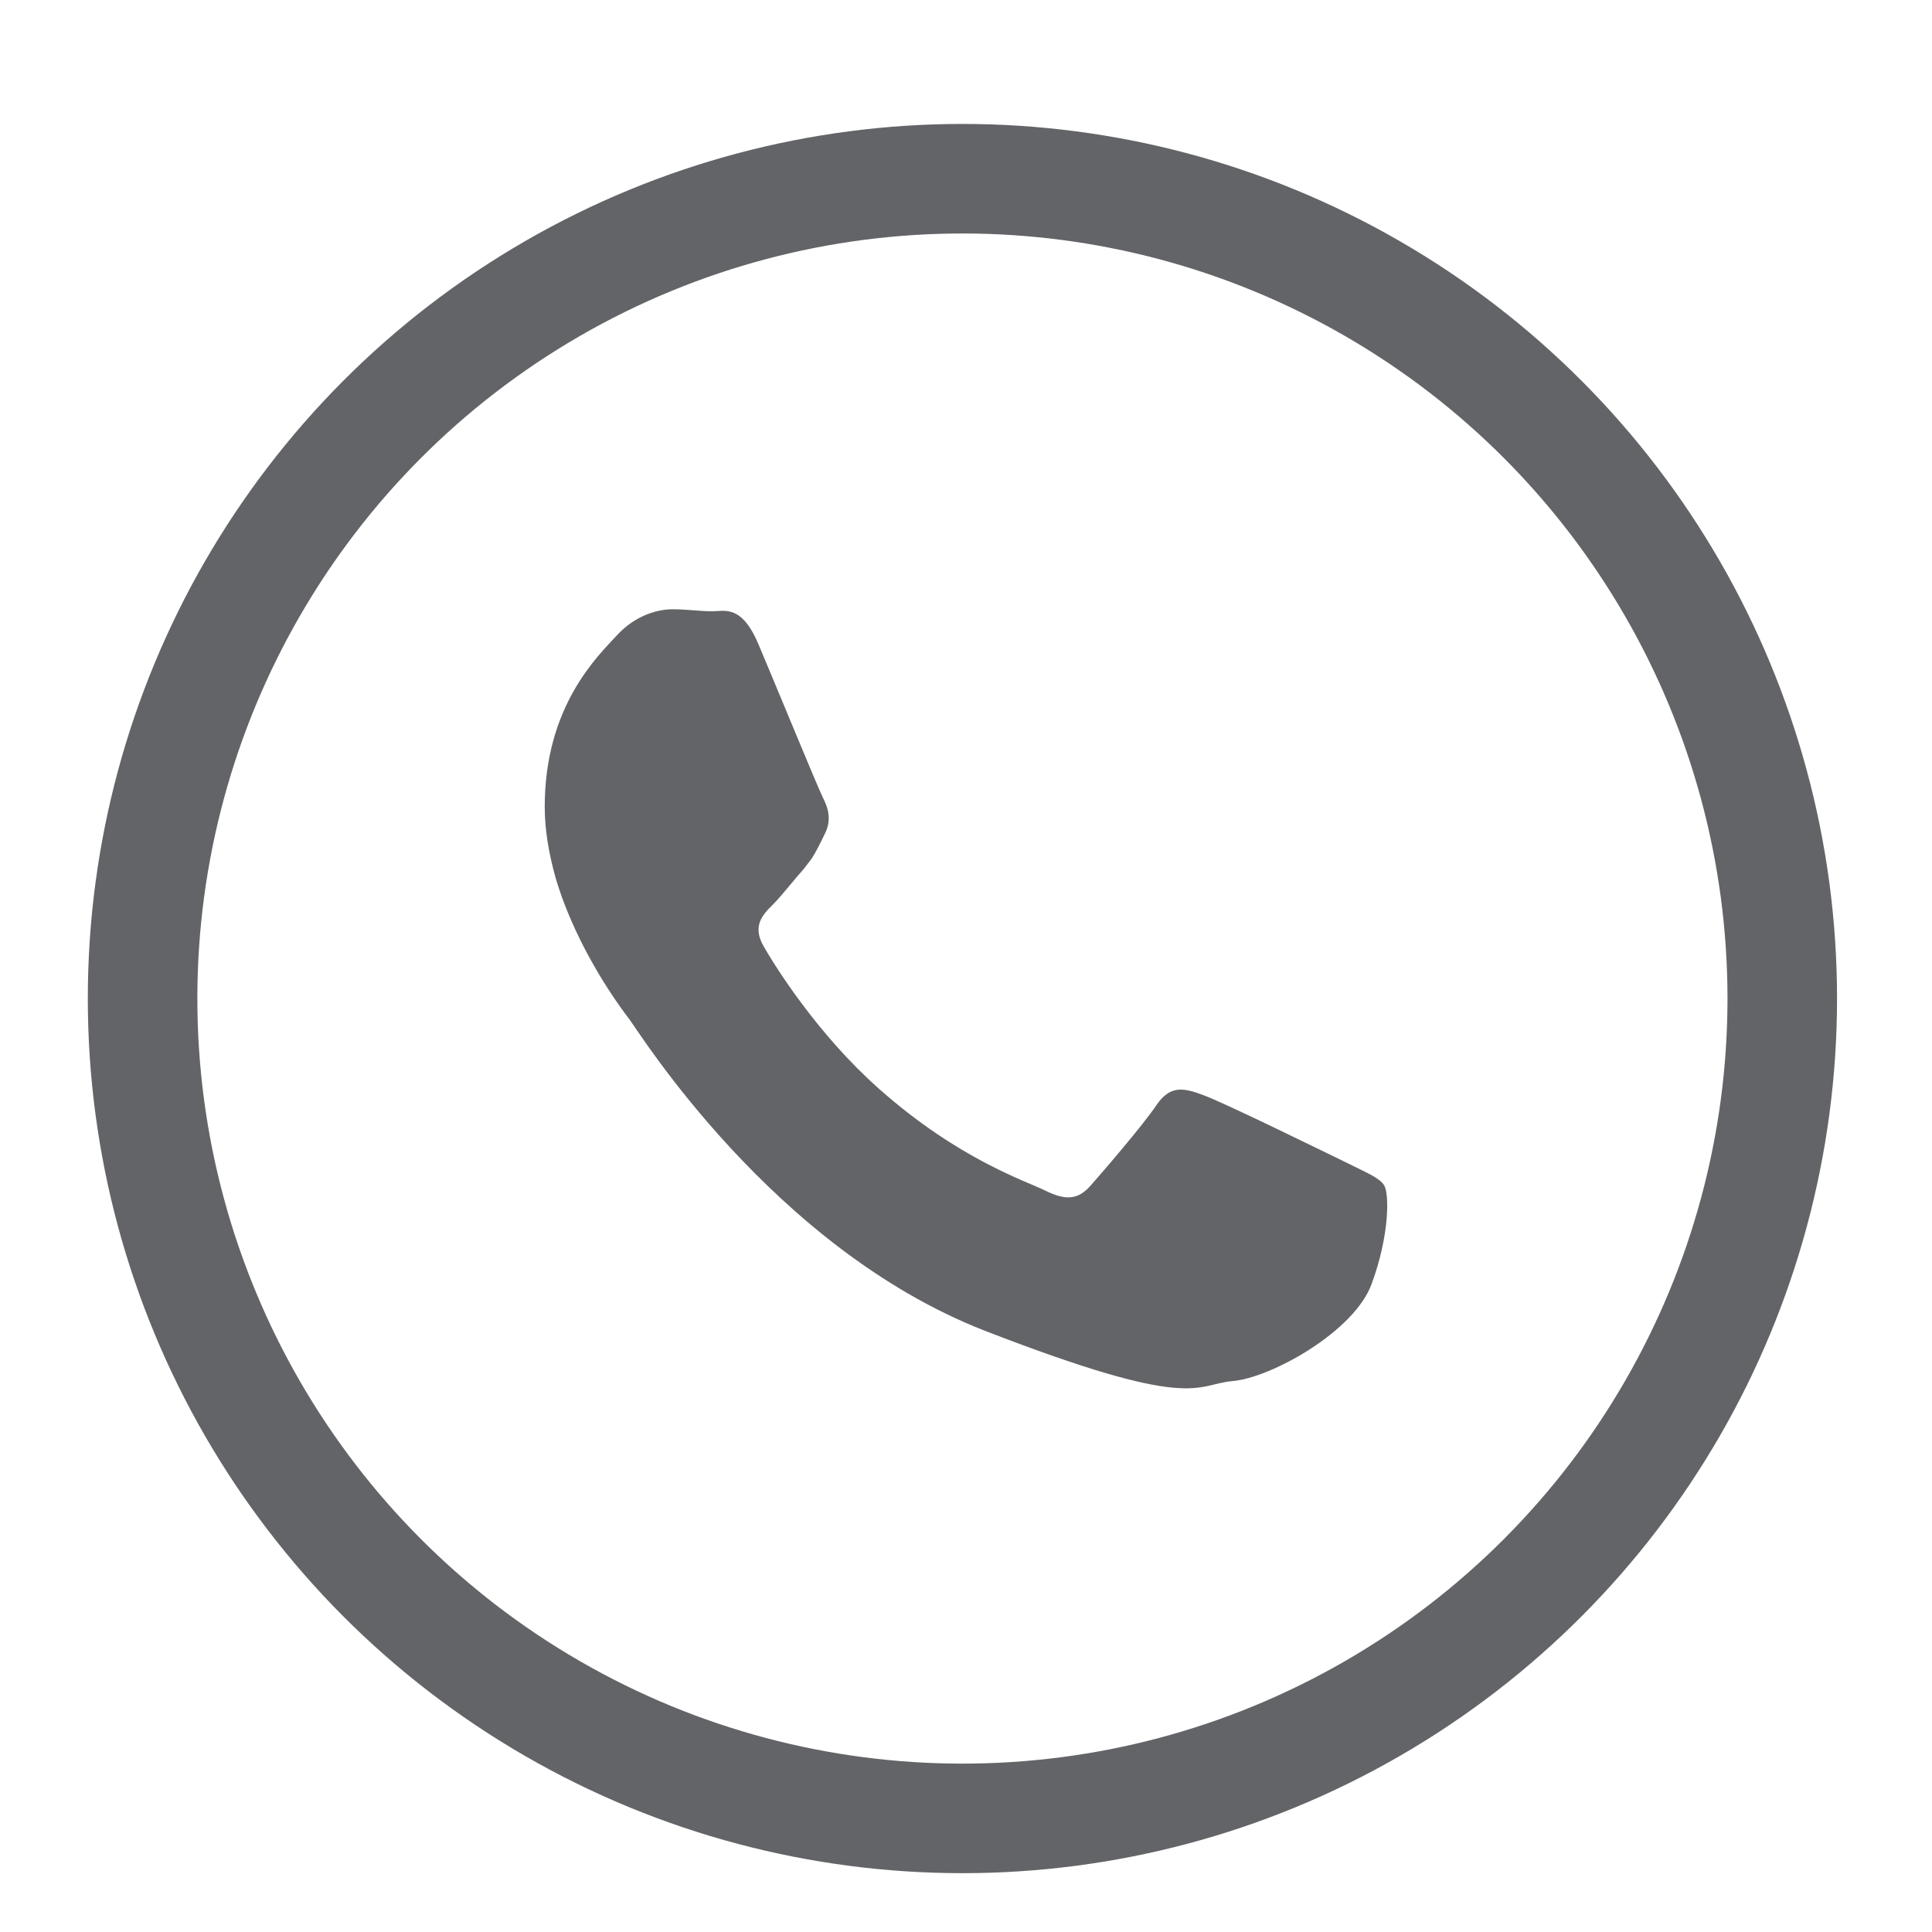
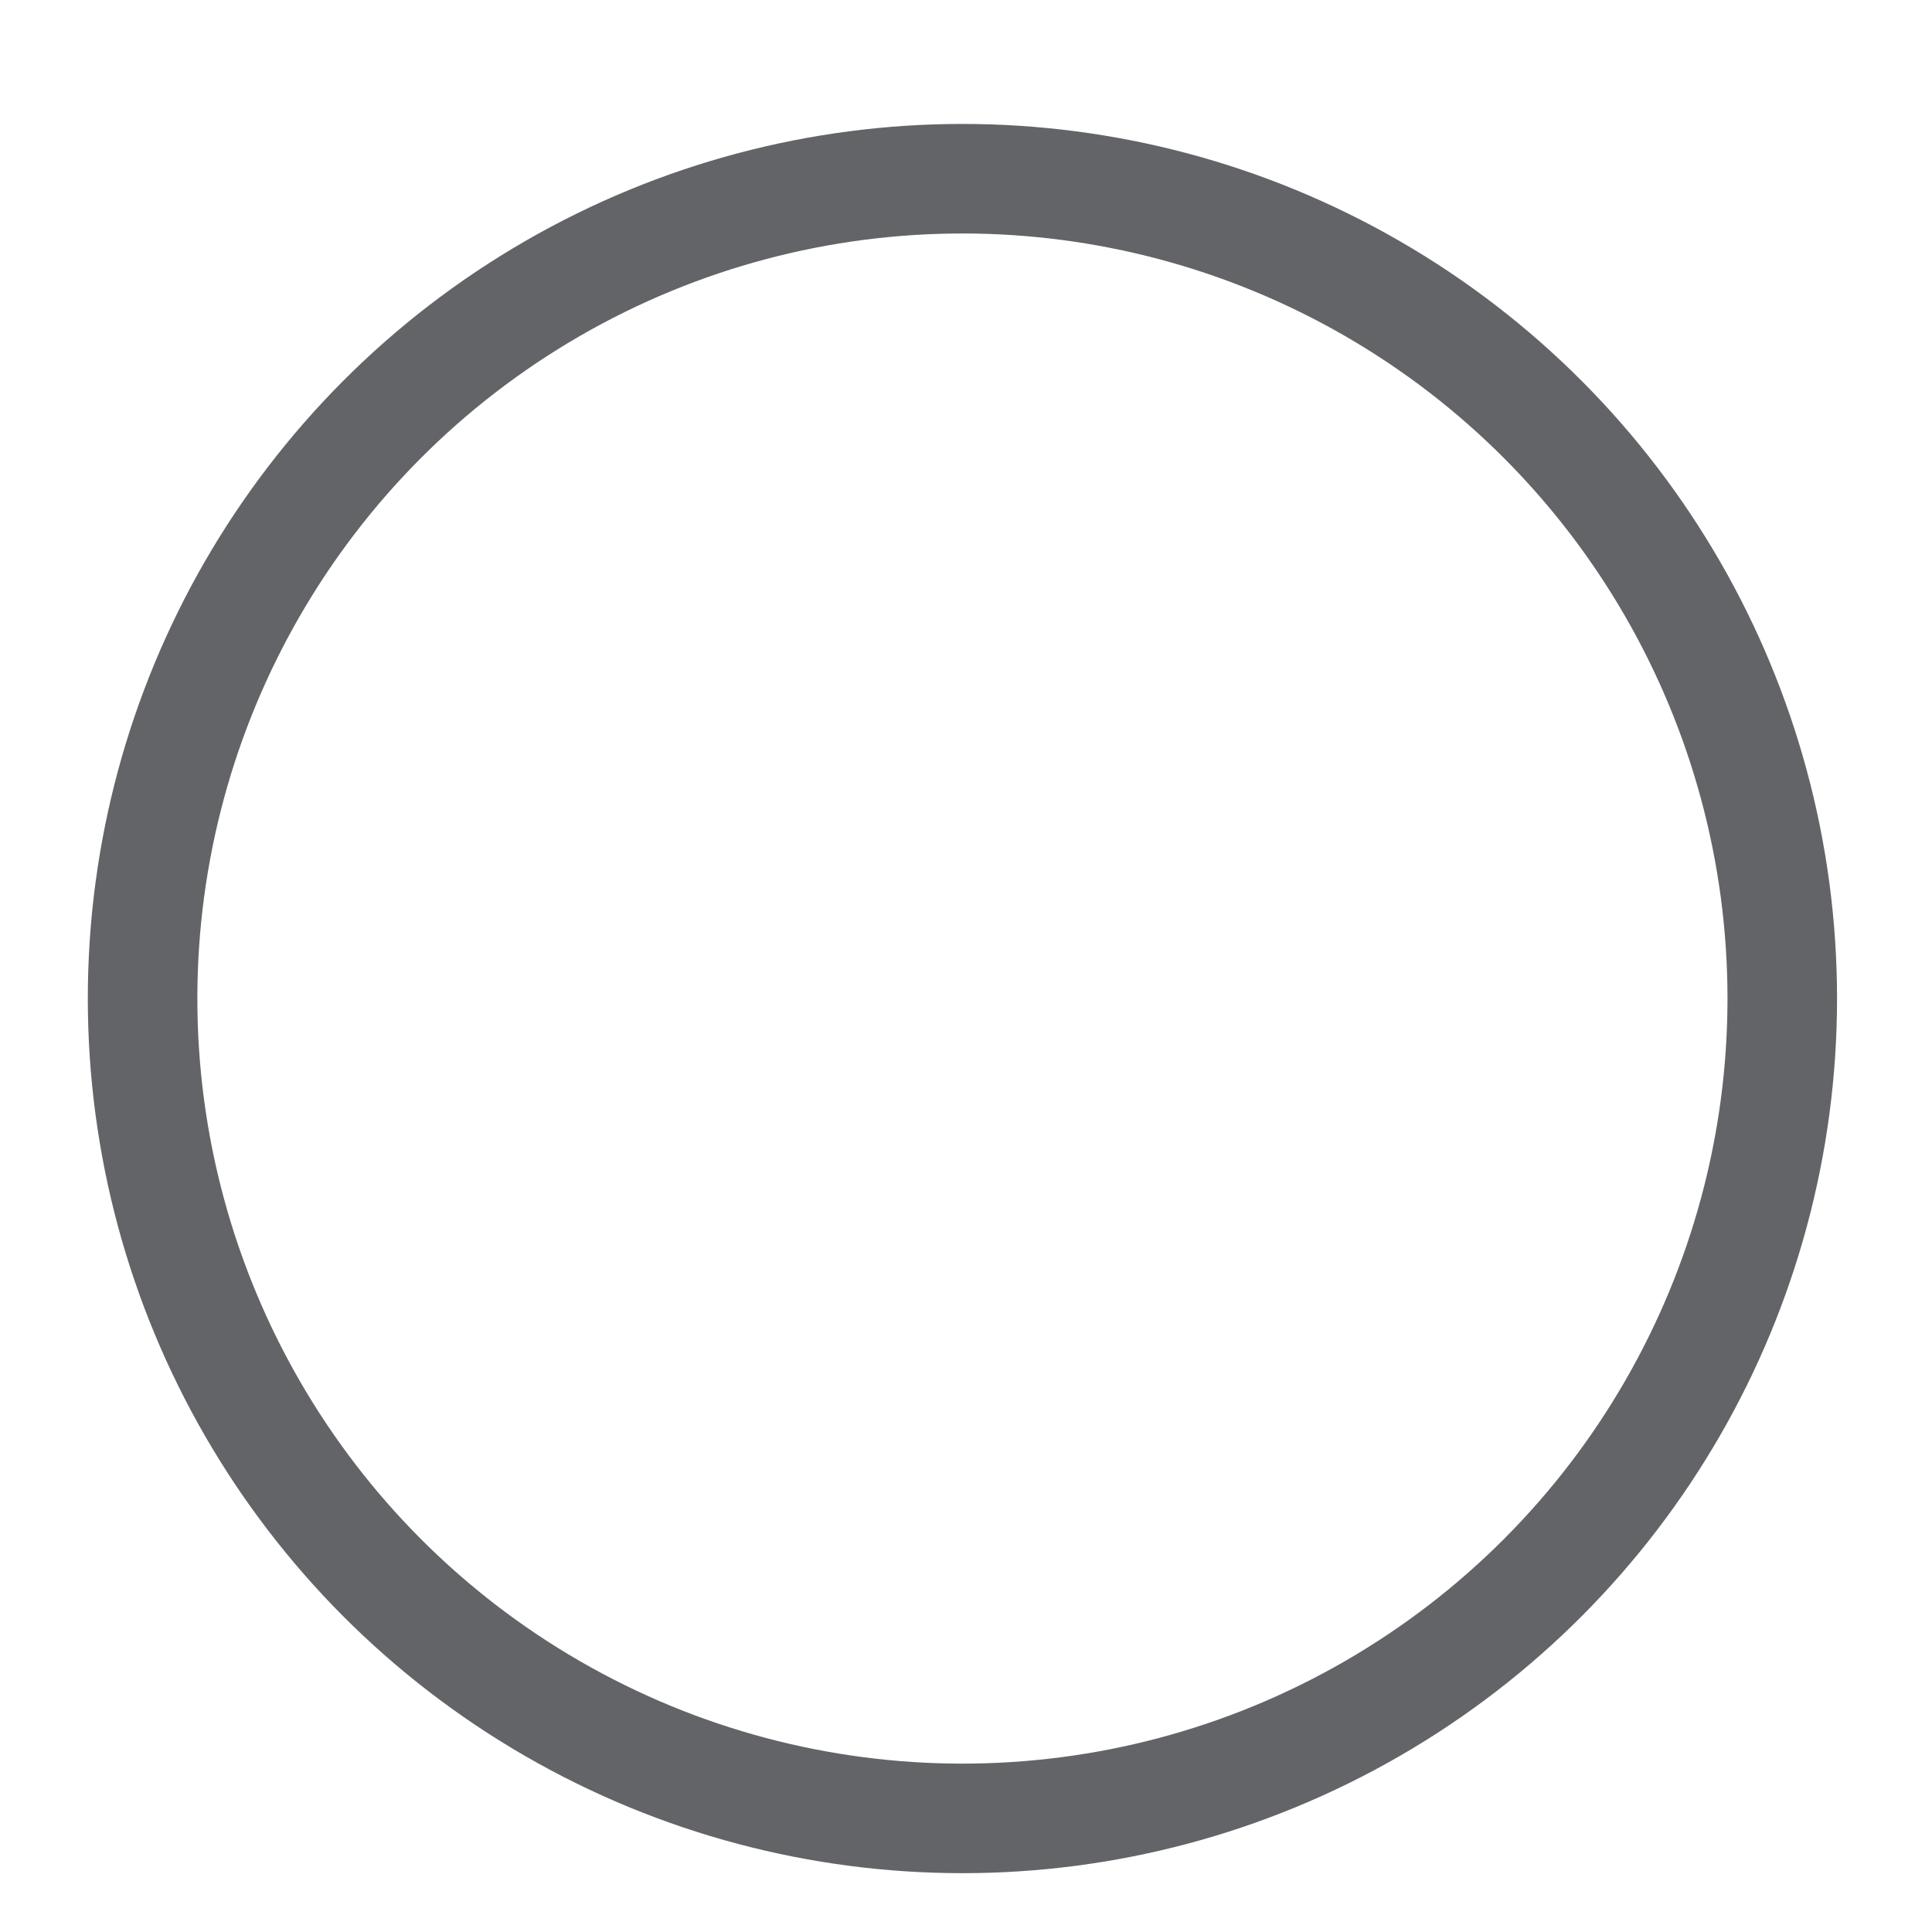
<svg xmlns="http://www.w3.org/2000/svg" version="1.1" id="Layer_1" x="0px" y="0px" width="20px" height="20px" viewBox="0 0 20 20" enable-background="new 0 0 20 20" xml:space="preserve">
-   <path id="XMLID_2333_" fill="#636467" d="M13.921,12.027c-0.217-0.105-1.271-0.623-1.467-0.691c-0.196-0.074-0.34-0.107-0.483,0.105  s-0.558,0.693-0.681,0.832c-0.126,0.143-0.25,0.16-0.467,0.053c-0.214-0.105-0.905-0.328-1.726-1.057  c-0.634-0.563-1.069-1.259-1.191-1.471S7.893,9.471,8,9.365c0.098-0.099,0.213-0.25,0.323-0.373c0.029-0.038,0.053-0.07,0.079-0.103  c0.049-0.077,0.085-0.152,0.135-0.254c0.074-0.144,0.038-0.267-0.016-0.373C8.467,8.156,8.037,7.107,7.856,6.68  C7.68,6.254,7.5,6.328,7.373,6.328c-0.123,0-0.266-0.021-0.411-0.021c-0.142,0-0.376,0.054-0.573,0.267  c-0.196,0.213-0.75,0.73-0.75,1.778c0,0.246,0.045,0.492,0.11,0.726c0.218,0.75,0.685,1.368,0.767,1.475  c0.106,0.139,1.483,2.359,3.664,3.217c2.184,0.848,2.184,0.563,2.578,0.527c0.393-0.031,1.27-0.514,1.444-1.014  c0.181-0.494,0.181-0.922,0.127-1.012C14.277,12.188,14.135,12.135,13.921,12.027z" />
  <circle fill="none" stroke="#636467" stroke-width="1.134" stroke-miterlimit="10" cx="9.963" cy="10.337" r="8.487" />
</svg>